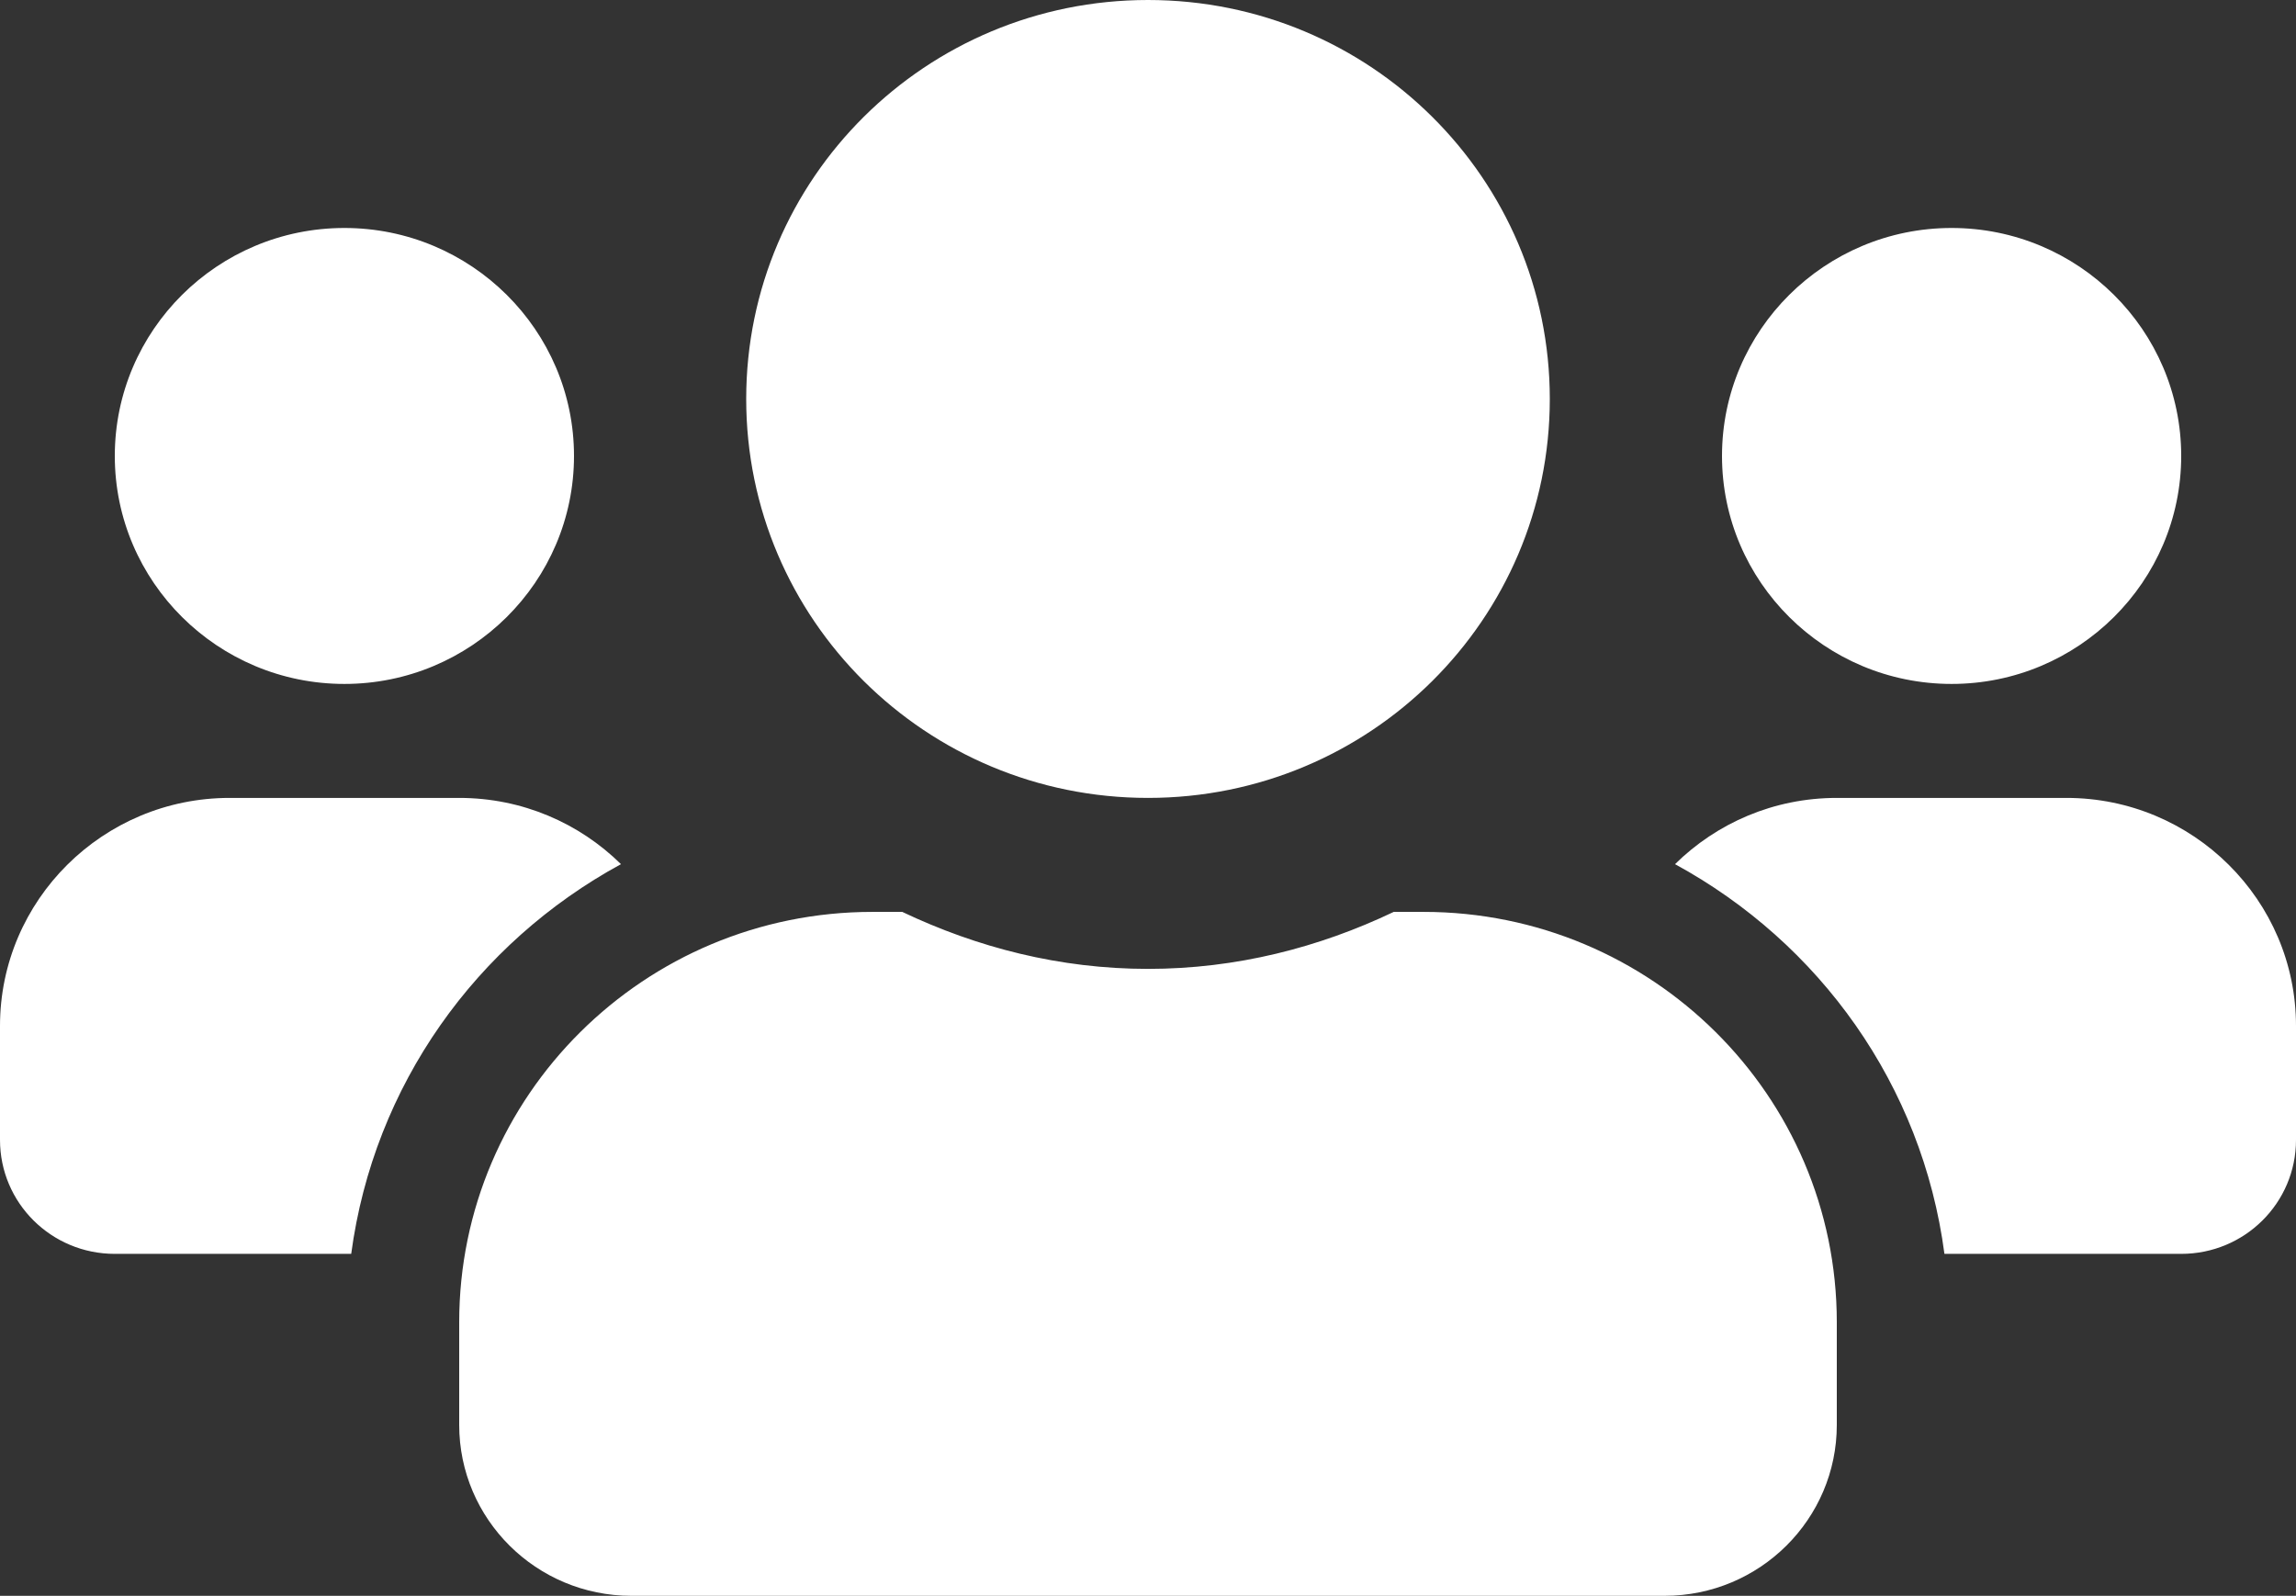
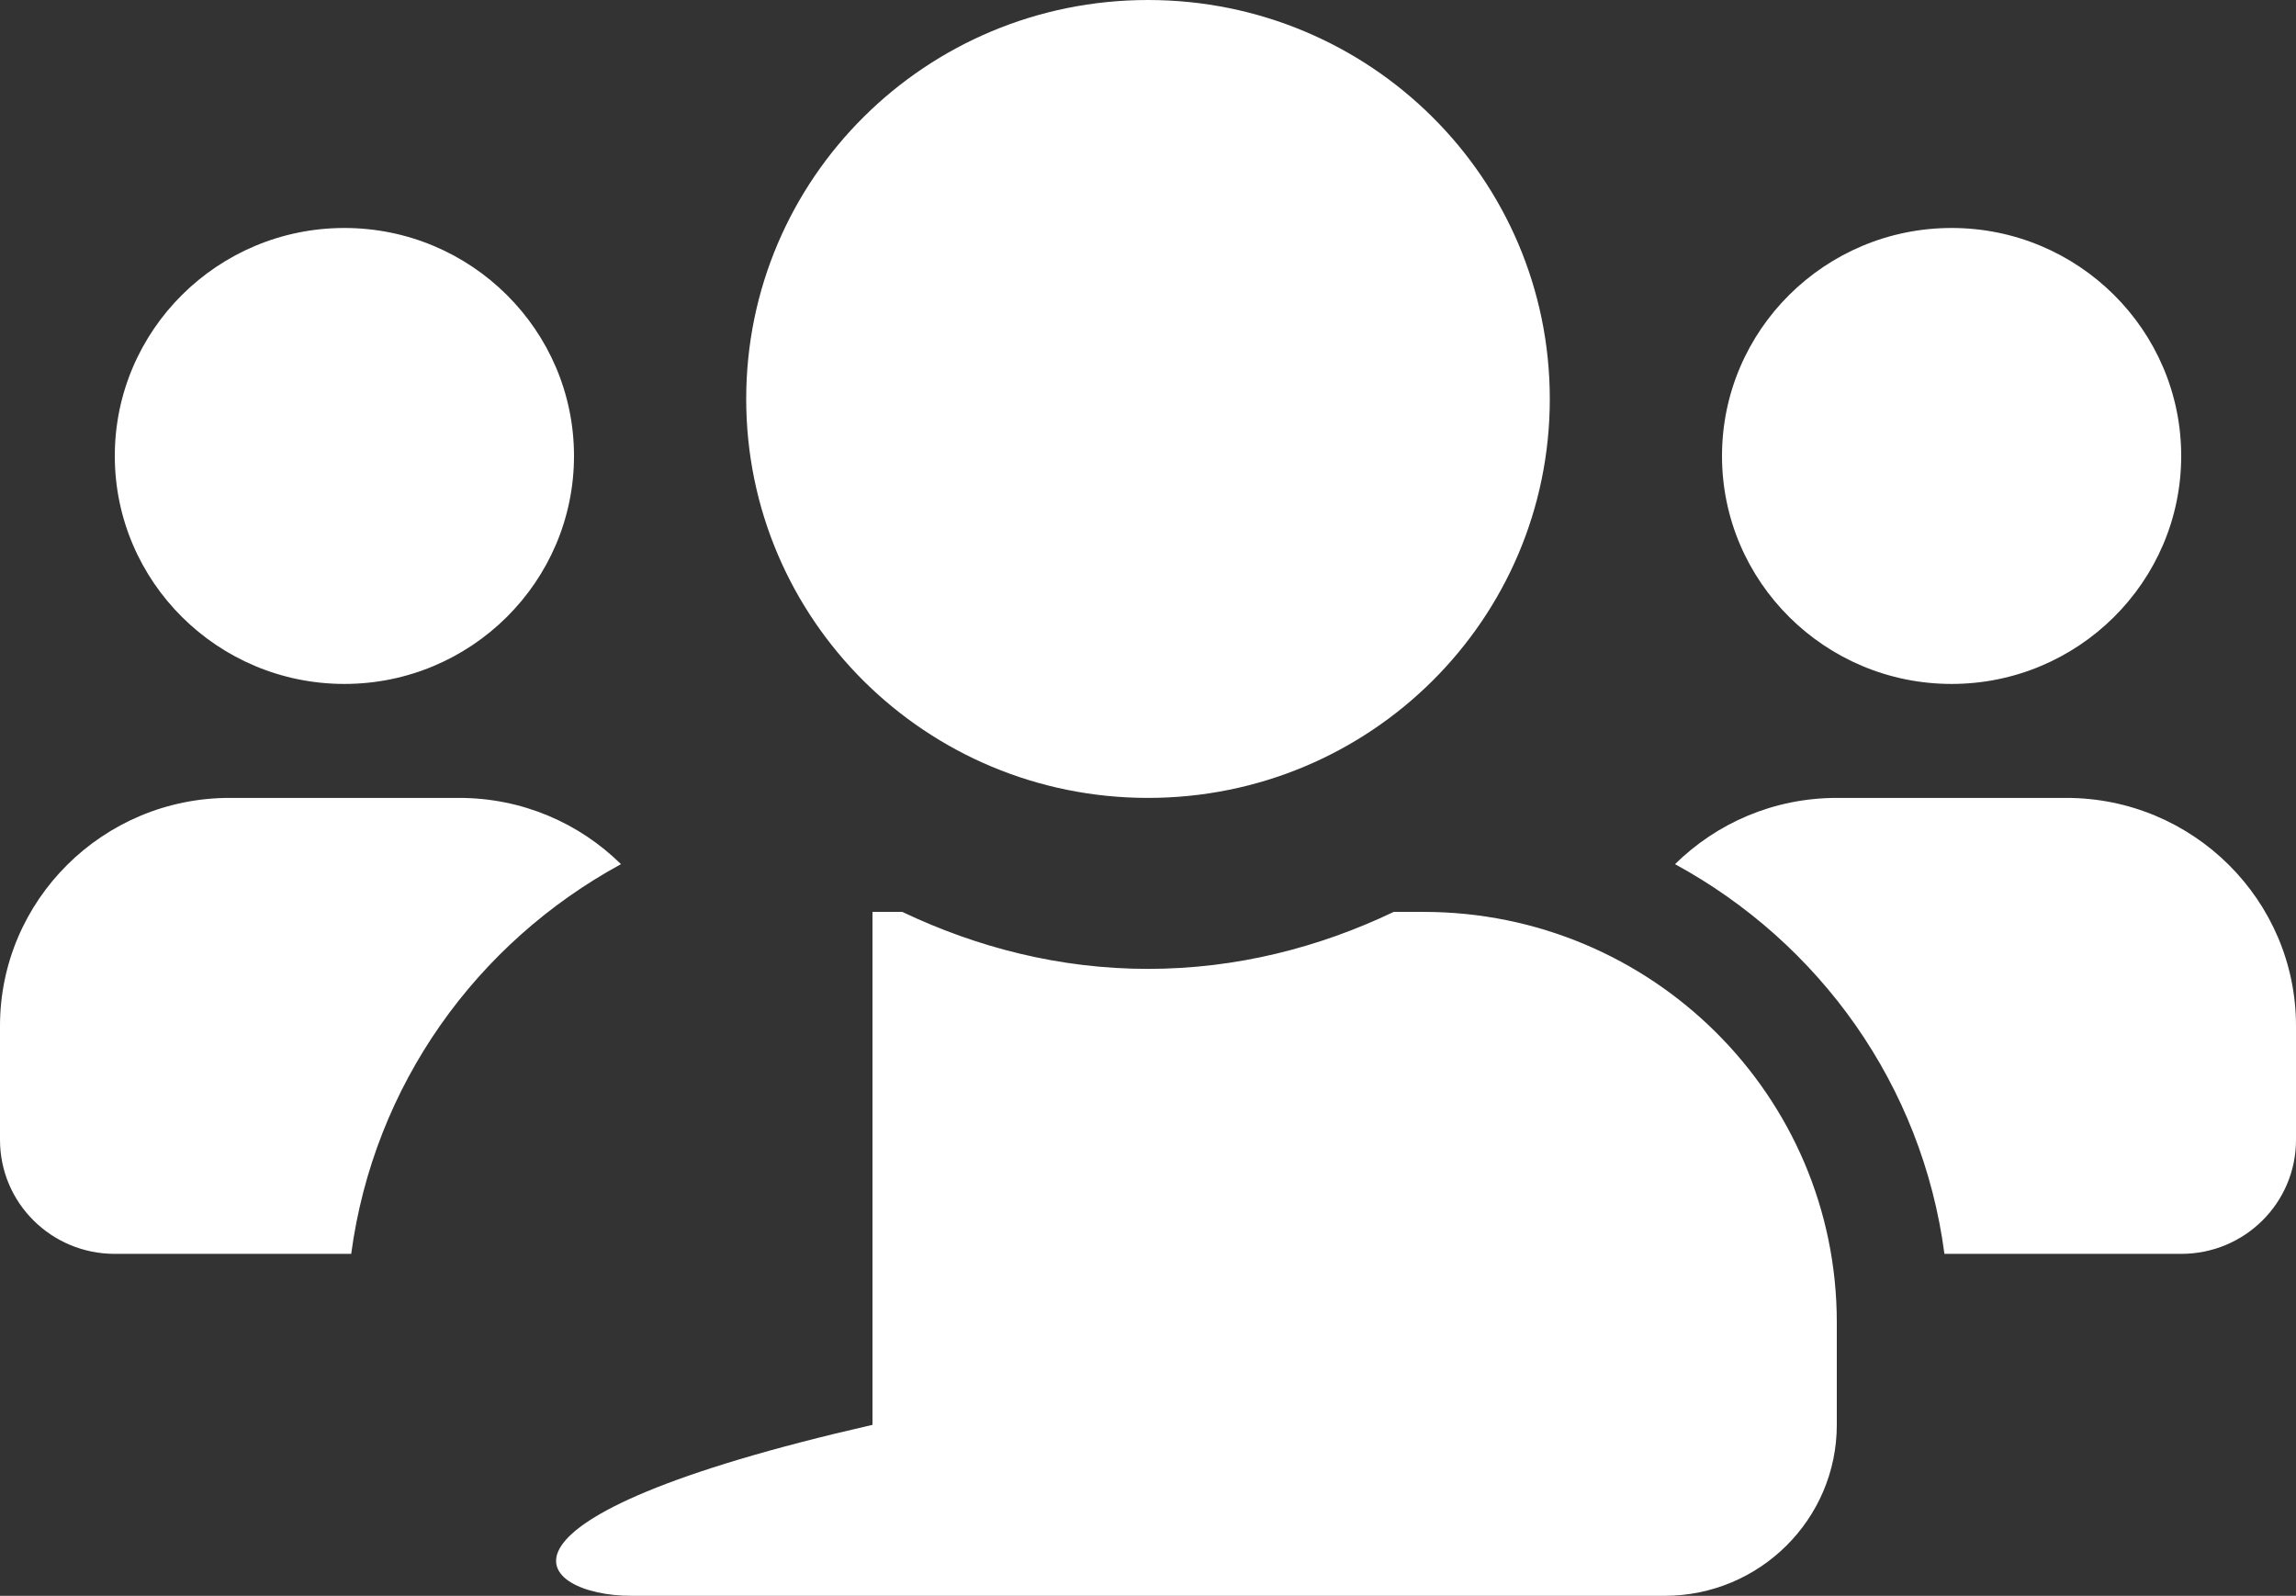
<svg xmlns="http://www.w3.org/2000/svg" width="82" height="57" viewBox="0 0 82 57" fill="none">
  <rect x="0" y="0" width="82" height="57" fill="#333333" stroke="none" />
-   <path d="M12.3 24.429C16.823 24.429 20.5 20.777 20.5 16.286C20.5 11.794 16.823 8.143 12.3 8.143C7.777 8.143 4.1 11.794 4.1 16.286C4.1 20.777 7.777 24.429 12.3 24.429ZM69.7 24.429C74.223 24.429 77.9 20.777 77.9 16.286C77.9 11.794 74.223 8.143 69.7 8.143C65.177 8.143 61.5 11.794 61.5 16.286C61.5 20.777 65.177 24.429 69.7 24.429ZM73.8 28.5H65.6C63.345 28.5 61.308 29.403 59.822 30.866C64.985 33.678 68.649 38.755 69.444 44.786H77.9C80.168 44.786 82 42.966 82 40.714V36.643C82 32.152 78.323 28.5 73.8 28.5ZM41 28.5C48.931 28.5 55.35 22.126 55.35 14.25C55.35 6.374 48.931 0 41 0C33.069 0 26.65 6.374 26.65 14.25C26.65 22.126 33.069 28.5 41 28.5ZM50.84 32.571H49.777C47.112 33.844 44.152 34.607 41 34.607C37.848 34.607 34.901 33.844 32.223 32.571H31.16C23.011 32.571 16.4 39.137 16.4 47.229V50.893C16.4 54.264 19.155 57 22.55 57H59.45C62.845 57 65.6 54.264 65.6 50.893V47.229C65.6 39.137 58.989 32.571 50.84 32.571ZM22.178 30.866C20.692 29.403 18.655 28.5 16.4 28.5H8.2C3.677 28.5 0 32.152 0 36.643V40.714C0 42.966 1.832 44.786 4.1 44.786H12.543C13.351 38.755 17.015 33.678 22.178 30.866Z" fill="white" />
+   <path d="M12.3 24.429C16.823 24.429 20.5 20.777 20.5 16.286C20.5 11.794 16.823 8.143 12.3 8.143C7.777 8.143 4.1 11.794 4.1 16.286C4.1 20.777 7.777 24.429 12.3 24.429ZM69.7 24.429C74.223 24.429 77.9 20.777 77.9 16.286C77.9 11.794 74.223 8.143 69.7 8.143C65.177 8.143 61.5 11.794 61.5 16.286C61.5 20.777 65.177 24.429 69.7 24.429ZM73.8 28.5H65.6C63.345 28.5 61.308 29.403 59.822 30.866C64.985 33.678 68.649 38.755 69.444 44.786H77.9C80.168 44.786 82 42.966 82 40.714V36.643C82 32.152 78.323 28.5 73.8 28.5ZM41 28.5C48.931 28.5 55.35 22.126 55.35 14.25C55.35 6.374 48.931 0 41 0C33.069 0 26.65 6.374 26.65 14.25C26.65 22.126 33.069 28.5 41 28.5ZM50.84 32.571H49.777C47.112 33.844 44.152 34.607 41 34.607C37.848 34.607 34.901 33.844 32.223 32.571H31.16V50.893C16.4 54.264 19.155 57 22.55 57H59.45C62.845 57 65.6 54.264 65.6 50.893V47.229C65.6 39.137 58.989 32.571 50.84 32.571ZM22.178 30.866C20.692 29.403 18.655 28.5 16.4 28.5H8.2C3.677 28.5 0 32.152 0 36.643V40.714C0 42.966 1.832 44.786 4.1 44.786H12.543C13.351 38.755 17.015 33.678 22.178 30.866Z" fill="white" />
</svg>